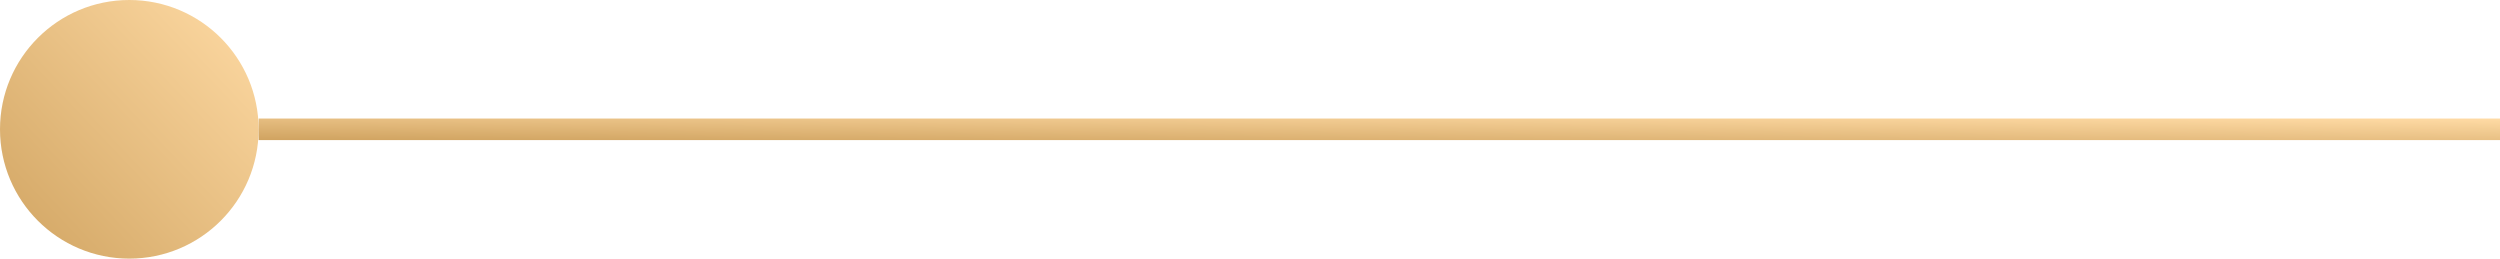
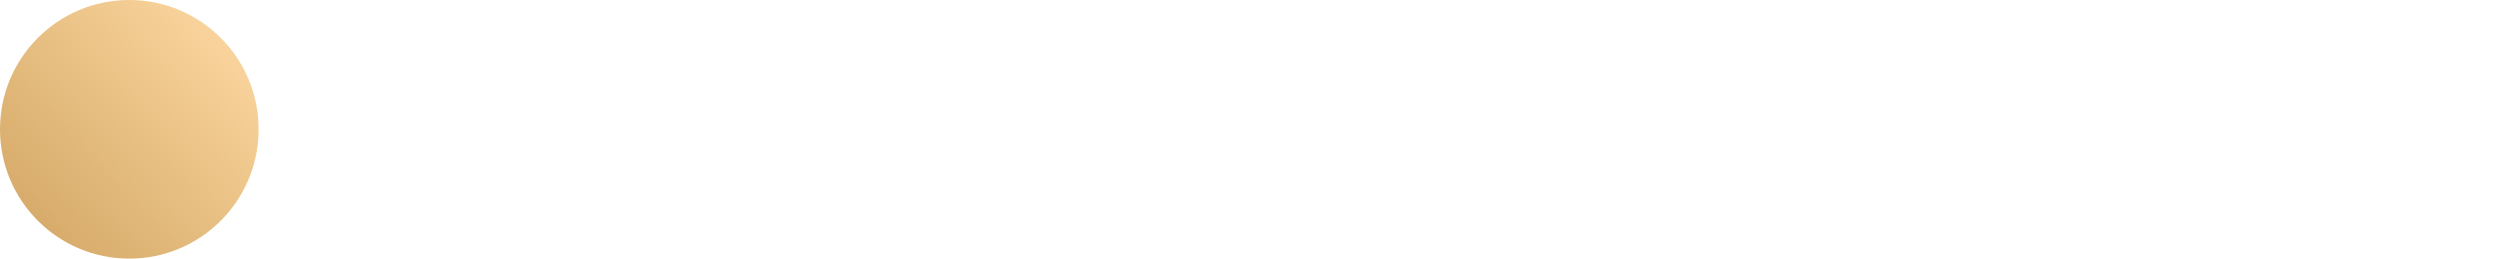
<svg xmlns="http://www.w3.org/2000/svg" width="116" height="12" viewBox="0 0 116 12" fill="none">
  <circle cx="6" cy="6" r="6" fill="url(#paint0_linear_36_14)" />
-   <rect x="12" y="5.5" width="104" height="1" fill="url(#paint1_linear_36_14)" />
  <defs>
    <linearGradient id="paint0_linear_36_14" x1="12" y1="-1.13419e-06" x2="-0.686" y2="12" gradientUnits="userSpaceOnUse">
      <stop stop-color="#FFDBA5" />
      <stop offset="1" stop-color="#CFA25F" />
    </linearGradient>
    <linearGradient id="paint1_linear_36_14" x1="116" y1="5.5" x2="115.978" y2="7.617" gradientUnits="userSpaceOnUse">
      <stop stop-color="#FFDBA5" />
      <stop offset="1" stop-color="#CFA25F" />
    </linearGradient>
  </defs>
</svg>